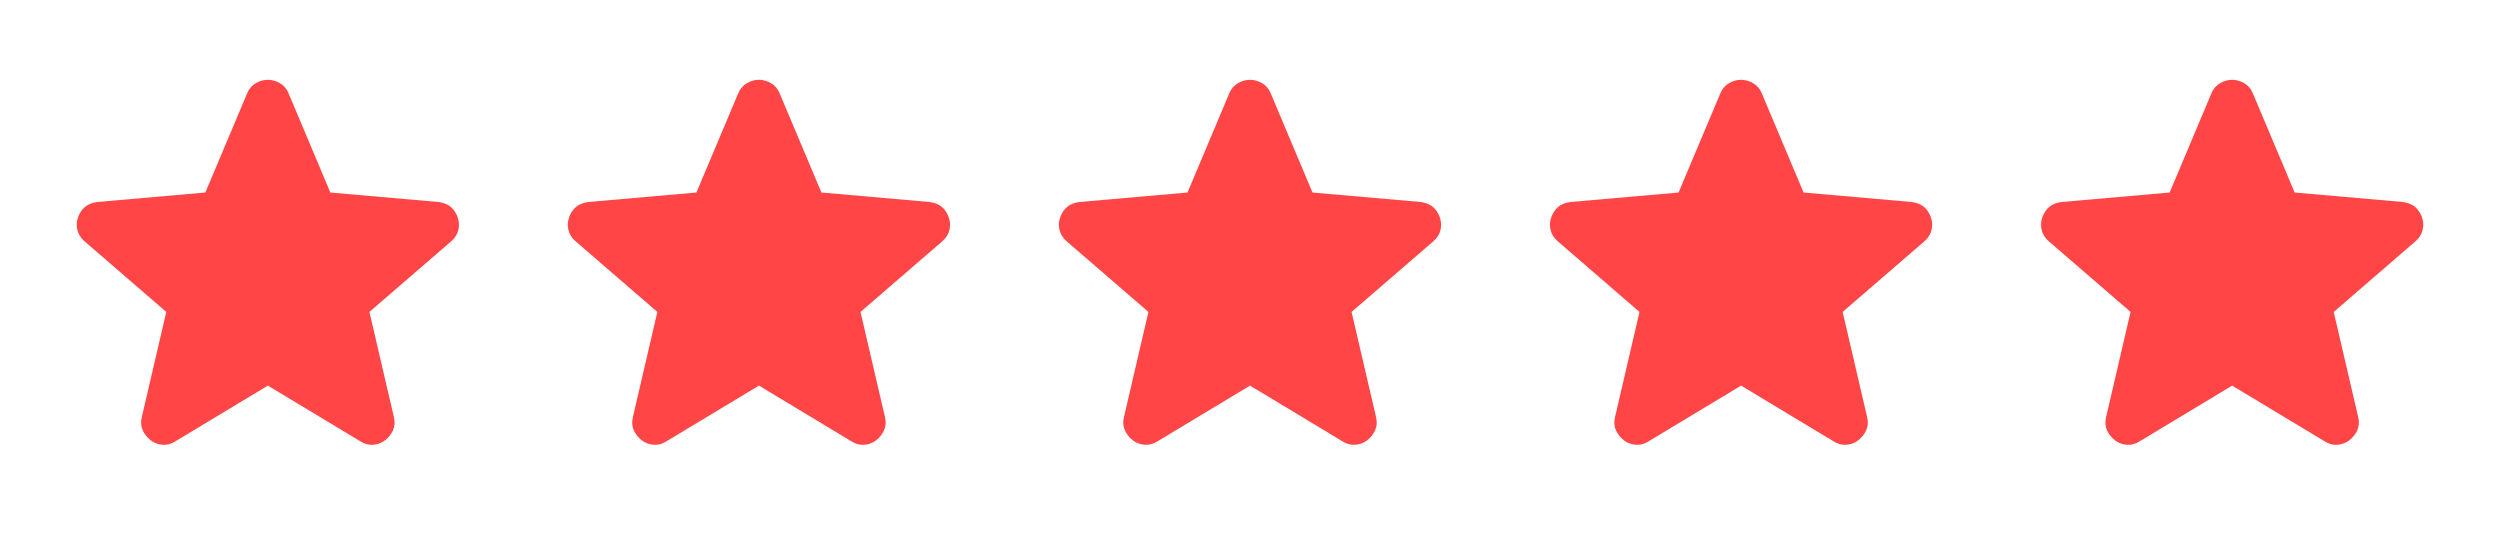
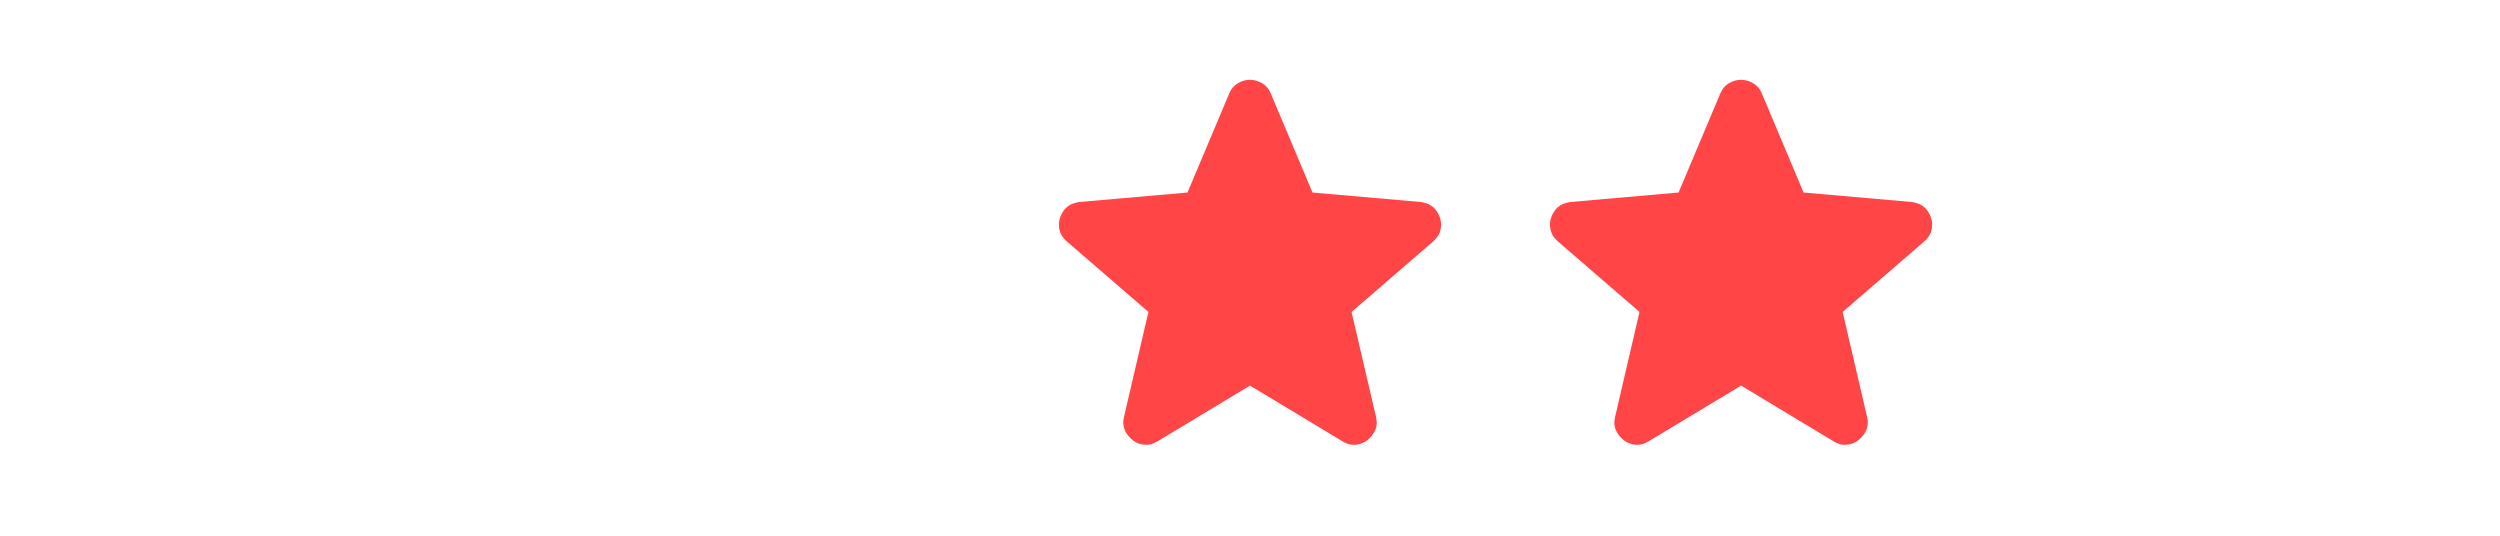
<svg xmlns="http://www.w3.org/2000/svg" width="112" height="24" viewBox="0 0 112 24" fill="none">
  <mask id="mask0_7901_2361" style="mask-type:alpha" maskUnits="userSpaceOnUse" x="0" y="0" width="24" height="24">
-     <rect width="24" height="24" fill="#D9D9D9" />
-   </mask>
+     </mask>
  <g mask="url(#mask0_7901_2361)">
    <path d="M12 17.275L7.85 19.775C7.667 19.892 7.475 19.942 7.275 19.925C7.075 19.909 6.9 19.842 6.75 19.725C6.6 19.608 6.483 19.463 6.4 19.288C6.317 19.113 6.3 18.917 6.35 18.7L7.45 13.975L3.775 10.8C3.608 10.65 3.504 10.479 3.462 10.288C3.421 10.096 3.433 9.909 3.5 9.725C3.567 9.542 3.667 9.392 3.8 9.275C3.933 9.159 4.117 9.084 4.35 9.05L9.2 8.625L11.075 4.175C11.158 3.975 11.287 3.825 11.463 3.725C11.637 3.625 11.817 3.575 12 3.575C12.183 3.575 12.363 3.625 12.537 3.725C12.713 3.825 12.842 3.975 12.925 4.175L14.8 8.625L19.65 9.05C19.883 9.084 20.067 9.159 20.2 9.275C20.333 9.392 20.433 9.542 20.5 9.725C20.567 9.909 20.579 10.096 20.538 10.288C20.496 10.479 20.392 10.65 20.225 10.8L16.55 13.975L17.65 18.7C17.7 18.917 17.683 19.113 17.6 19.288C17.517 19.463 17.4 19.608 17.25 19.725C17.1 19.842 16.925 19.909 16.725 19.925C16.525 19.942 16.333 19.892 16.15 19.775L12 17.275Z" fill="#FF4545" />
  </g>
  <mask id="mask1_7901_2361" style="mask-type:alpha" maskUnits="userSpaceOnUse" x="22" y="0" width="24" height="24">
-     <rect x="22" width="24" height="24" fill="#D9D9D9" />
-   </mask>
+     </mask>
  <g mask="url(#mask1_7901_2361)">
    <path d="M34 17.275L29.85 19.775C29.667 19.892 29.475 19.942 29.275 19.925C29.075 19.909 28.9 19.842 28.75 19.725C28.6 19.608 28.483 19.463 28.4 19.288C28.317 19.113 28.3 18.917 28.35 18.7L29.45 13.975L25.775 10.8C25.608 10.65 25.504 10.479 25.462 10.288C25.421 10.096 25.433 9.909 25.5 9.725C25.567 9.542 25.667 9.392 25.8 9.275C25.933 9.159 26.117 9.084 26.35 9.05L31.2 8.625L33.075 4.175C33.158 3.975 33.288 3.825 33.462 3.725C33.638 3.625 33.817 3.575 34 3.575C34.183 3.575 34.362 3.625 34.538 3.725C34.712 3.825 34.842 3.975 34.925 4.175L36.8 8.625L41.65 9.05C41.883 9.084 42.067 9.159 42.2 9.275C42.333 9.392 42.433 9.542 42.5 9.725C42.567 9.909 42.579 10.096 42.538 10.288C42.496 10.479 42.392 10.65 42.225 10.8L38.55 13.975L39.65 18.7C39.7 18.917 39.683 19.113 39.6 19.288C39.517 19.463 39.4 19.608 39.25 19.725C39.1 19.842 38.925 19.909 38.725 19.925C38.525 19.942 38.333 19.892 38.15 19.775L34 17.275Z" fill="#FF4545" />
  </g>
  <mask id="mask2_7901_2361" style="mask-type:alpha" maskUnits="userSpaceOnUse" x="44" y="0" width="24" height="24">
    <rect x="44" width="24" height="24" fill="#D9D9D9" />
  </mask>
  <g mask="url(#mask2_7901_2361)">
    <path d="M56 17.275L51.85 19.775C51.667 19.892 51.475 19.942 51.275 19.925C51.075 19.909 50.9 19.842 50.75 19.725C50.6 19.608 50.483 19.463 50.4 19.288C50.317 19.113 50.3 18.917 50.35 18.7L51.45 13.975L47.775 10.8C47.608 10.65 47.504 10.479 47.462 10.288C47.421 10.096 47.433 9.909 47.5 9.725C47.567 9.542 47.667 9.392 47.8 9.275C47.933 9.159 48.117 9.084 48.35 9.05L53.2 8.625L55.075 4.175C55.158 3.975 55.288 3.825 55.462 3.725C55.638 3.625 55.817 3.575 56 3.575C56.183 3.575 56.362 3.625 56.538 3.725C56.712 3.825 56.842 3.975 56.925 4.175L58.8 8.625L63.65 9.05C63.883 9.084 64.067 9.159 64.2 9.275C64.333 9.392 64.433 9.542 64.5 9.725C64.567 9.909 64.579 10.096 64.537 10.288C64.496 10.479 64.392 10.65 64.225 10.8L60.55 13.975L61.65 18.7C61.7 18.917 61.683 19.113 61.6 19.288C61.517 19.463 61.4 19.608 61.25 19.725C61.1 19.842 60.925 19.909 60.725 19.925C60.525 19.942 60.333 19.892 60.15 19.775L56 17.275Z" fill="#FF4545" />
  </g>
  <mask id="mask3_7901_2361" style="mask-type:alpha" maskUnits="userSpaceOnUse" x="66" y="0" width="24" height="24">
    <rect x="66" width="24" height="24" fill="#D9D9D9" />
  </mask>
  <g mask="url(#mask3_7901_2361)">
    <path d="M78 17.275L73.85 19.775C73.667 19.892 73.475 19.942 73.275 19.925C73.075 19.909 72.9 19.842 72.75 19.725C72.6 19.608 72.483 19.463 72.4 19.288C72.317 19.113 72.3 18.917 72.35 18.7L73.45 13.975L69.775 10.8C69.608 10.65 69.504 10.479 69.463 10.288C69.421 10.096 69.433 9.909 69.5 9.725C69.567 9.542 69.667 9.392 69.8 9.275C69.933 9.159 70.117 9.084 70.35 9.05L75.2 8.625L77.075 4.175C77.158 3.975 77.287 3.825 77.463 3.725C77.638 3.625 77.817 3.575 78 3.575C78.183 3.575 78.362 3.625 78.537 3.725C78.713 3.825 78.842 3.975 78.925 4.175L80.8 8.625L85.65 9.05C85.883 9.084 86.067 9.159 86.2 9.275C86.333 9.392 86.433 9.542 86.5 9.725C86.567 9.909 86.579 10.096 86.537 10.288C86.496 10.479 86.392 10.65 86.225 10.8L82.55 13.975L83.65 18.7C83.7 18.917 83.683 19.113 83.6 19.288C83.517 19.463 83.4 19.608 83.25 19.725C83.1 19.842 82.925 19.909 82.725 19.925C82.525 19.942 82.333 19.892 82.15 19.775L78 17.275Z" fill="#FF4545" />
  </g>
  <mask id="mask4_7901_2361" style="mask-type:alpha" maskUnits="userSpaceOnUse" x="88" y="0" width="24" height="24">
-     <rect x="88" width="24" height="24" fill="#D9D9D9" />
-   </mask>
+     </mask>
  <g mask="url(#mask4_7901_2361)">
-     <path d="M100 17.275L95.85 19.775C95.667 19.892 95.475 19.942 95.275 19.925C95.075 19.909 94.9 19.842 94.75 19.725C94.6 19.608 94.483 19.463 94.4 19.288C94.317 19.113 94.3 18.917 94.35 18.7L95.45 13.975L91.775 10.8C91.608 10.65 91.504 10.479 91.463 10.288C91.421 10.096 91.433 9.909 91.5 9.725C91.567 9.542 91.667 9.392 91.8 9.275C91.933 9.159 92.117 9.084 92.35 9.05L97.2 8.625L99.075 4.175C99.158 3.975 99.287 3.825 99.463 3.725C99.638 3.625 99.817 3.575 100 3.575C100.183 3.575 100.363 3.625 100.538 3.725C100.713 3.825 100.842 3.975 100.925 4.175L102.8 8.625L107.65 9.05C107.883 9.084 108.067 9.159 108.2 9.275C108.333 9.392 108.433 9.542 108.5 9.725C108.567 9.909 108.579 10.096 108.538 10.288C108.496 10.479 108.392 10.65 108.225 10.8L104.55 13.975L105.65 18.7C105.7 18.917 105.683 19.113 105.6 19.288C105.517 19.463 105.4 19.608 105.25 19.725C105.1 19.842 104.925 19.909 104.725 19.925C104.525 19.942 104.333 19.892 104.15 19.775L100 17.275Z" fill="#FF4545" />
-   </g>
+     </g>
</svg>